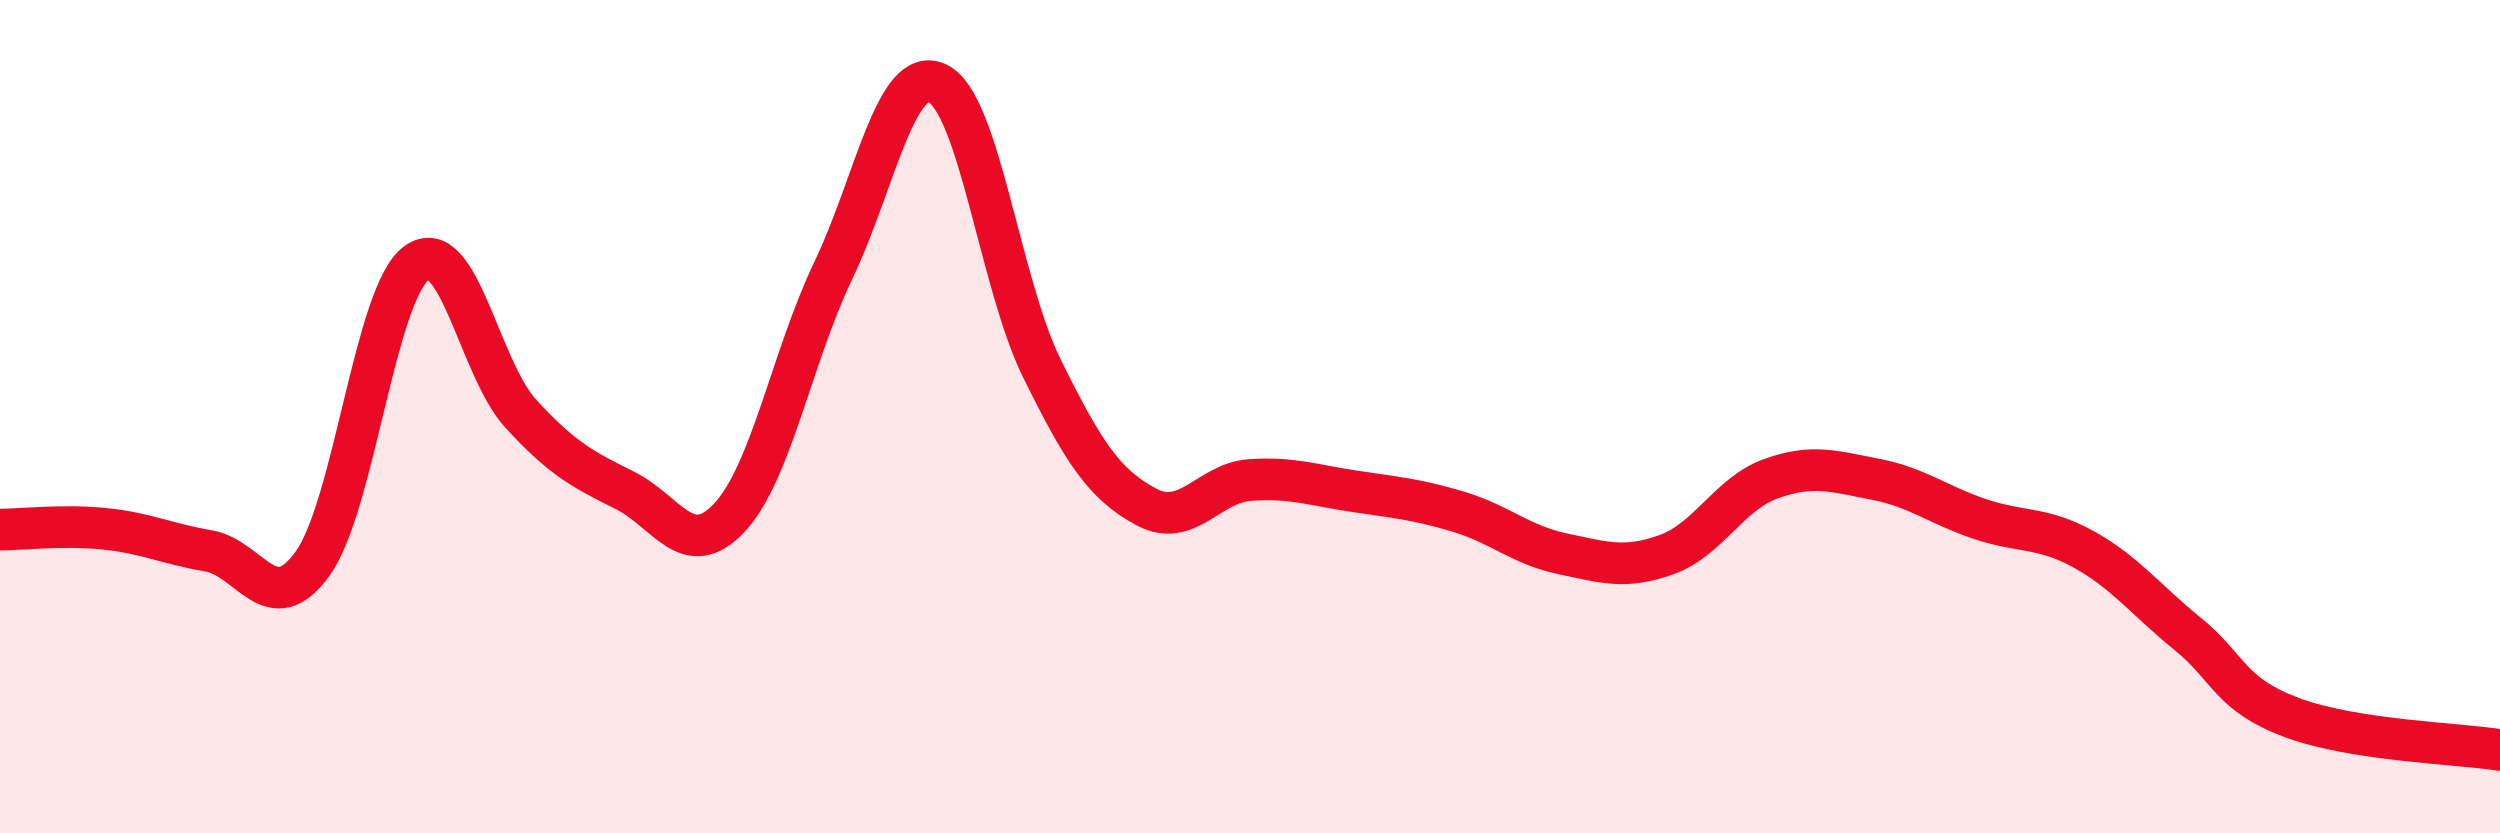
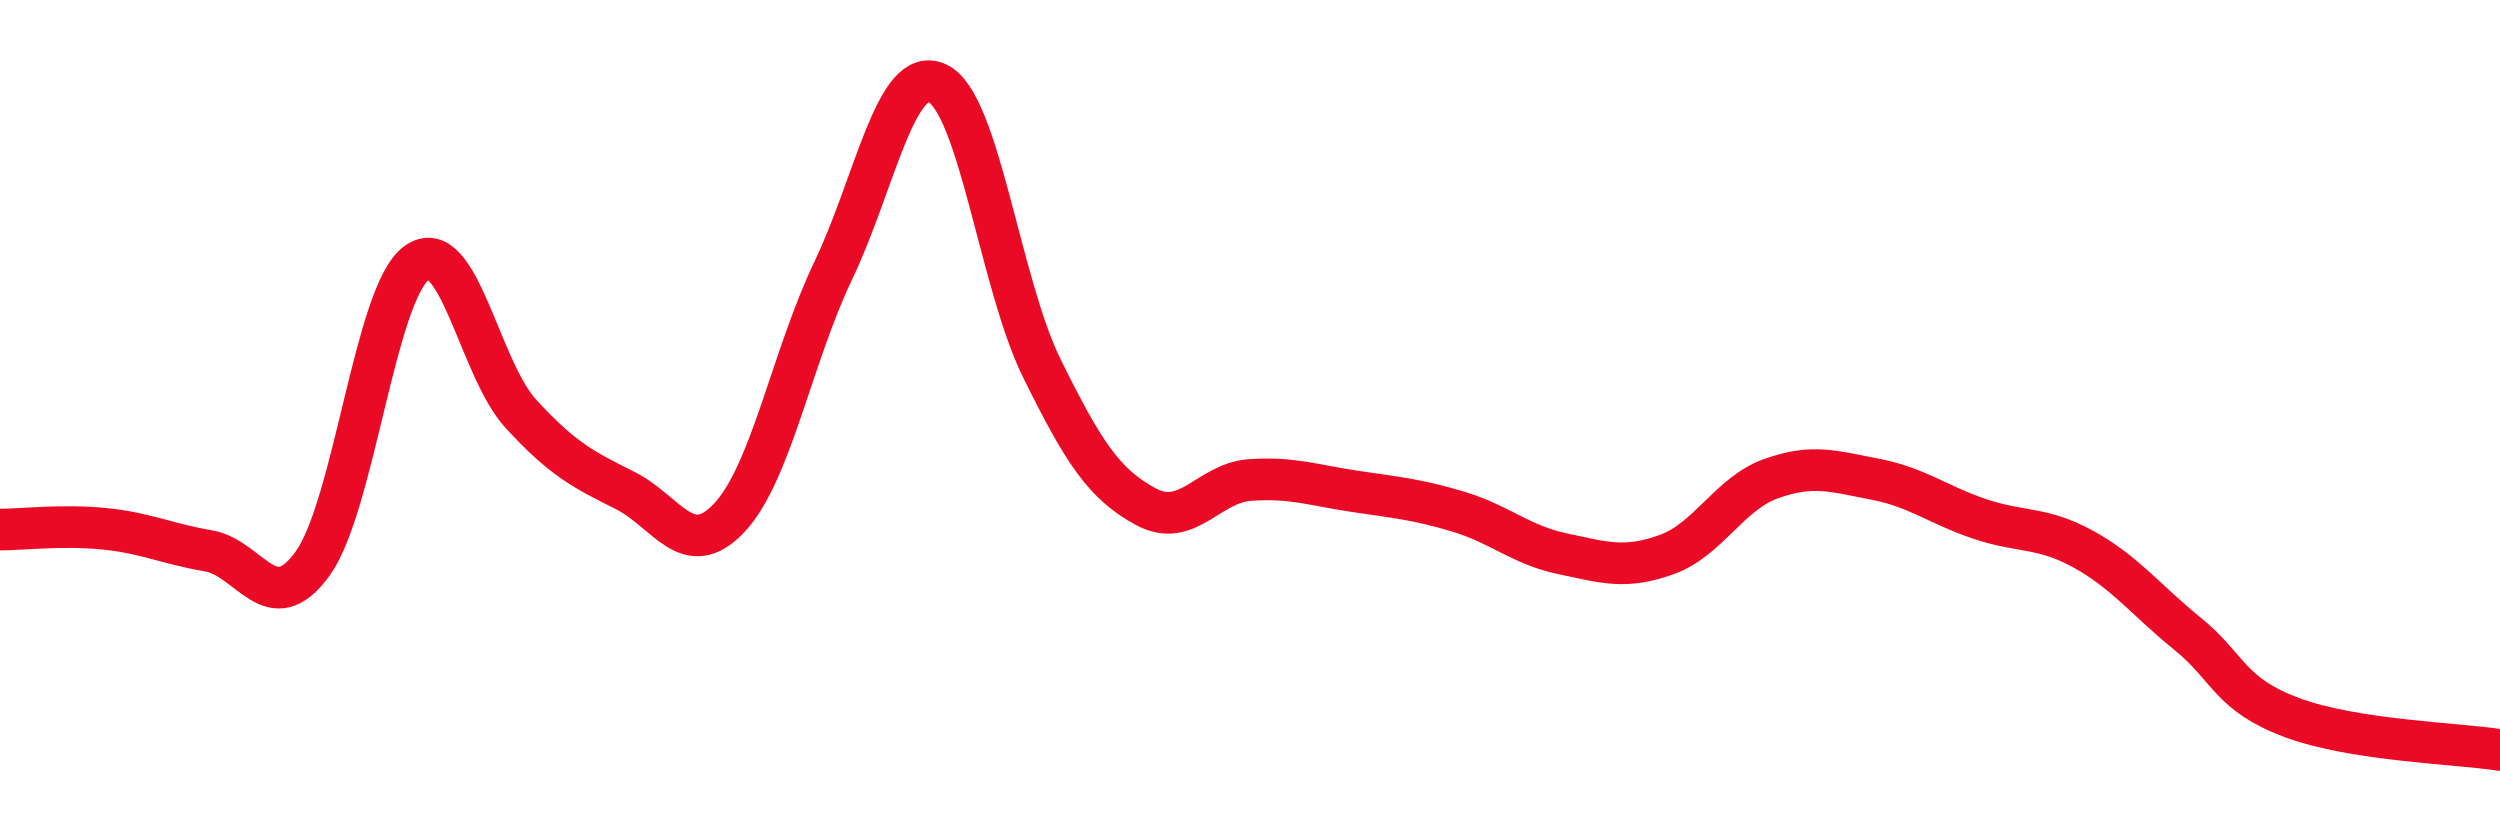
<svg xmlns="http://www.w3.org/2000/svg" width="60" height="20" viewBox="0 0 60 20">
-   <path d="M 0,12.71 C 0.5,12.71 1.5,12.59 2.5,12.69 C 3.5,12.79 4,13.05 5,13.22 C 6,13.39 6.5,14.91 7.5,13.53 C 8.5,12.15 9,7.03 10,6.31 C 11,5.59 11.5,8.84 12.5,9.93 C 13.5,11.02 14,11.27 15,11.77 C 16,12.27 16.5,13.49 17.5,12.43 C 18.5,11.37 19,8.58 20,6.49 C 21,4.4 21.5,1.53 22.5,2 C 23.5,2.47 24,6.8 25,8.83 C 26,10.86 26.5,11.62 27.5,12.16 C 28.5,12.7 29,11.59 30,11.52 C 31,11.45 31.5,11.64 32.5,11.79 C 33.5,11.94 34,11.98 35,12.28 C 36,12.58 36.5,13.08 37.5,13.29 C 38.5,13.5 39,13.67 40,13.31 C 41,12.95 41.5,11.85 42.5,11.49 C 43.5,11.13 44,11.31 45,11.5 C 46,11.69 46.5,12.11 47.5,12.45 C 48.5,12.79 49,12.63 50,13.18 C 51,13.73 51.5,14.4 52.5,15.21 C 53.5,16.02 53.5,16.66 55,17.22 C 56.5,17.78 59,17.84 60,18L60 20L0 20Z" fill="#EB0A25" opacity="0.1" stroke-linecap="round" stroke-linejoin="round" />
  <path d="M 0,12.71 C 0.5,12.71 1.5,12.59 2.5,12.69 C 3.5,12.79 4,13.05 5,13.22 C 6,13.39 6.5,14.91 7.5,13.53 C 8.5,12.15 9,7.03 10,6.31 C 11,5.59 11.5,8.84 12.5,9.93 C 13.5,11.02 14,11.27 15,11.77 C 16,12.27 16.5,13.49 17.5,12.43 C 18.5,11.37 19,8.58 20,6.49 C 21,4.4 21.5,1.53 22.5,2 C 23.5,2.47 24,6.8 25,8.83 C 26,10.86 26.5,11.62 27.5,12.16 C 28.5,12.7 29,11.59 30,11.52 C 31,11.45 31.5,11.64 32.5,11.79 C 33.5,11.94 34,11.98 35,12.28 C 36,12.58 36.5,13.08 37.5,13.29 C 38.5,13.5 39,13.67 40,13.31 C 41,12.95 41.5,11.85 42.5,11.49 C 43.5,11.13 44,11.31 45,11.5 C 46,11.69 46.5,12.11 47.5,12.45 C 48.5,12.79 49,12.63 50,13.18 C 51,13.73 51.5,14.4 52.5,15.21 C 53.5,16.02 53.5,16.66 55,17.22 C 56.5,17.78 59,17.84 60,18" stroke="#EB0A25" stroke-width="1" fill="none" stroke-linecap="round" stroke-linejoin="round" />
</svg>